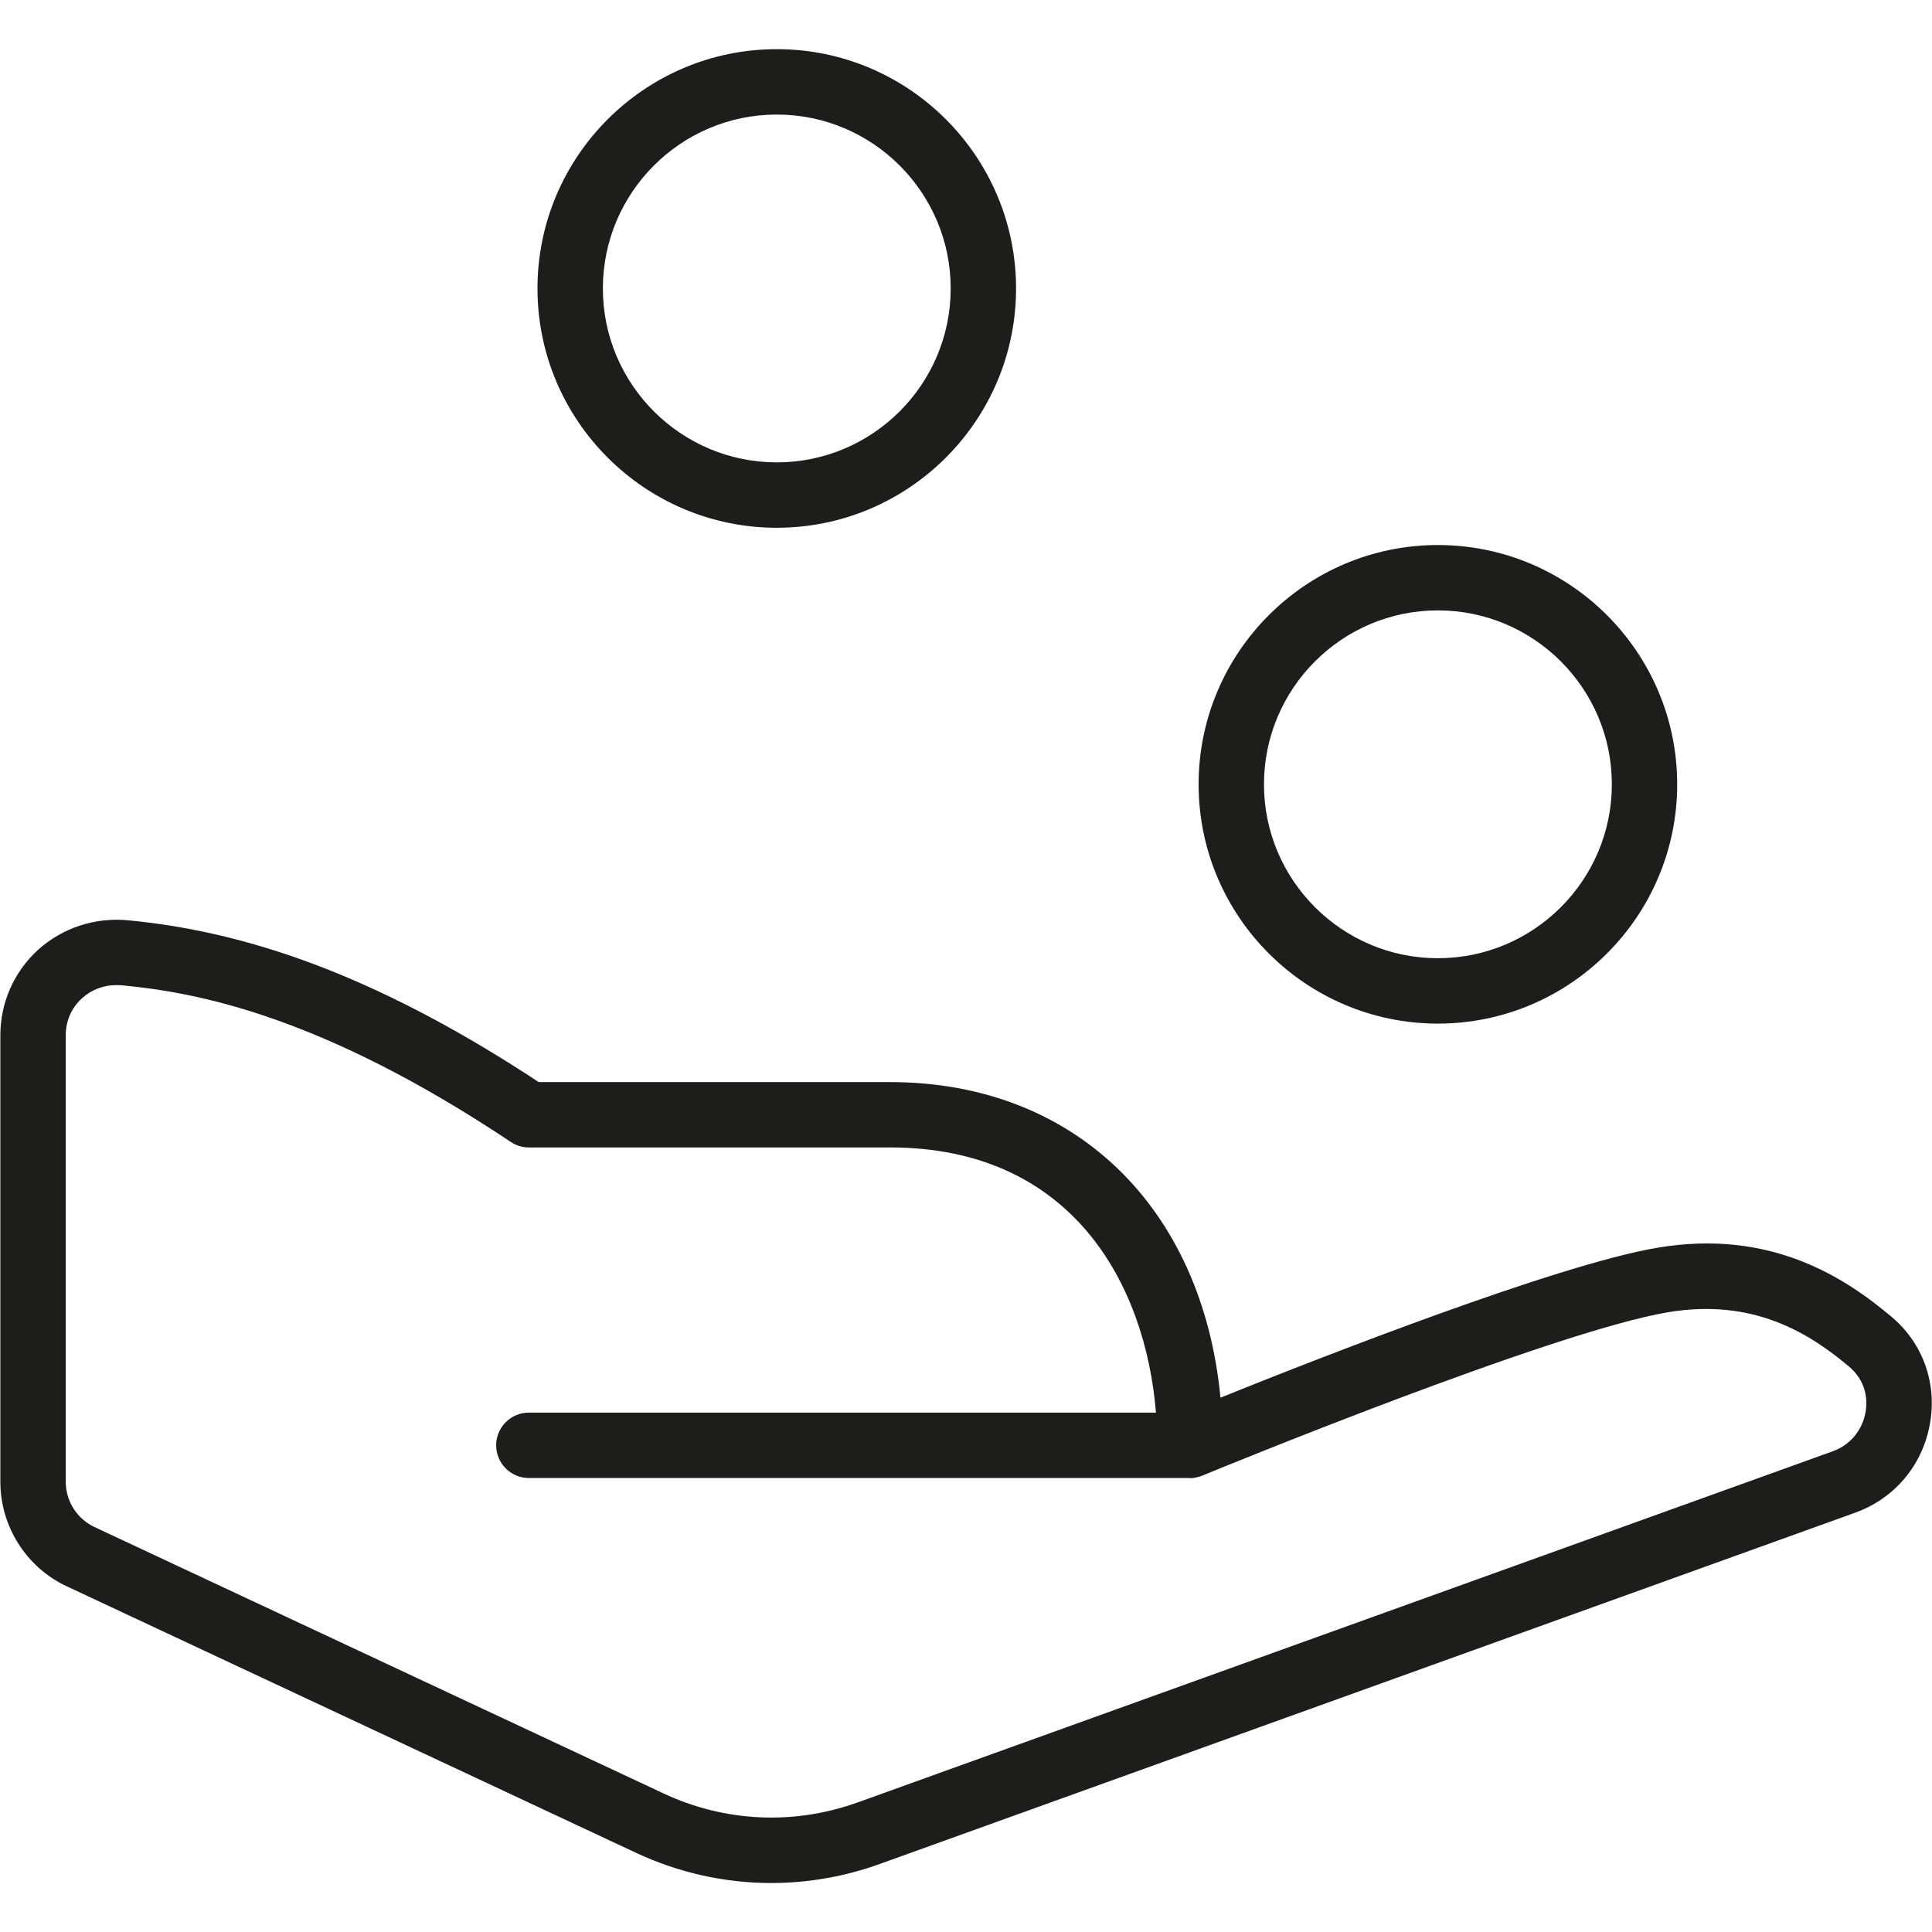
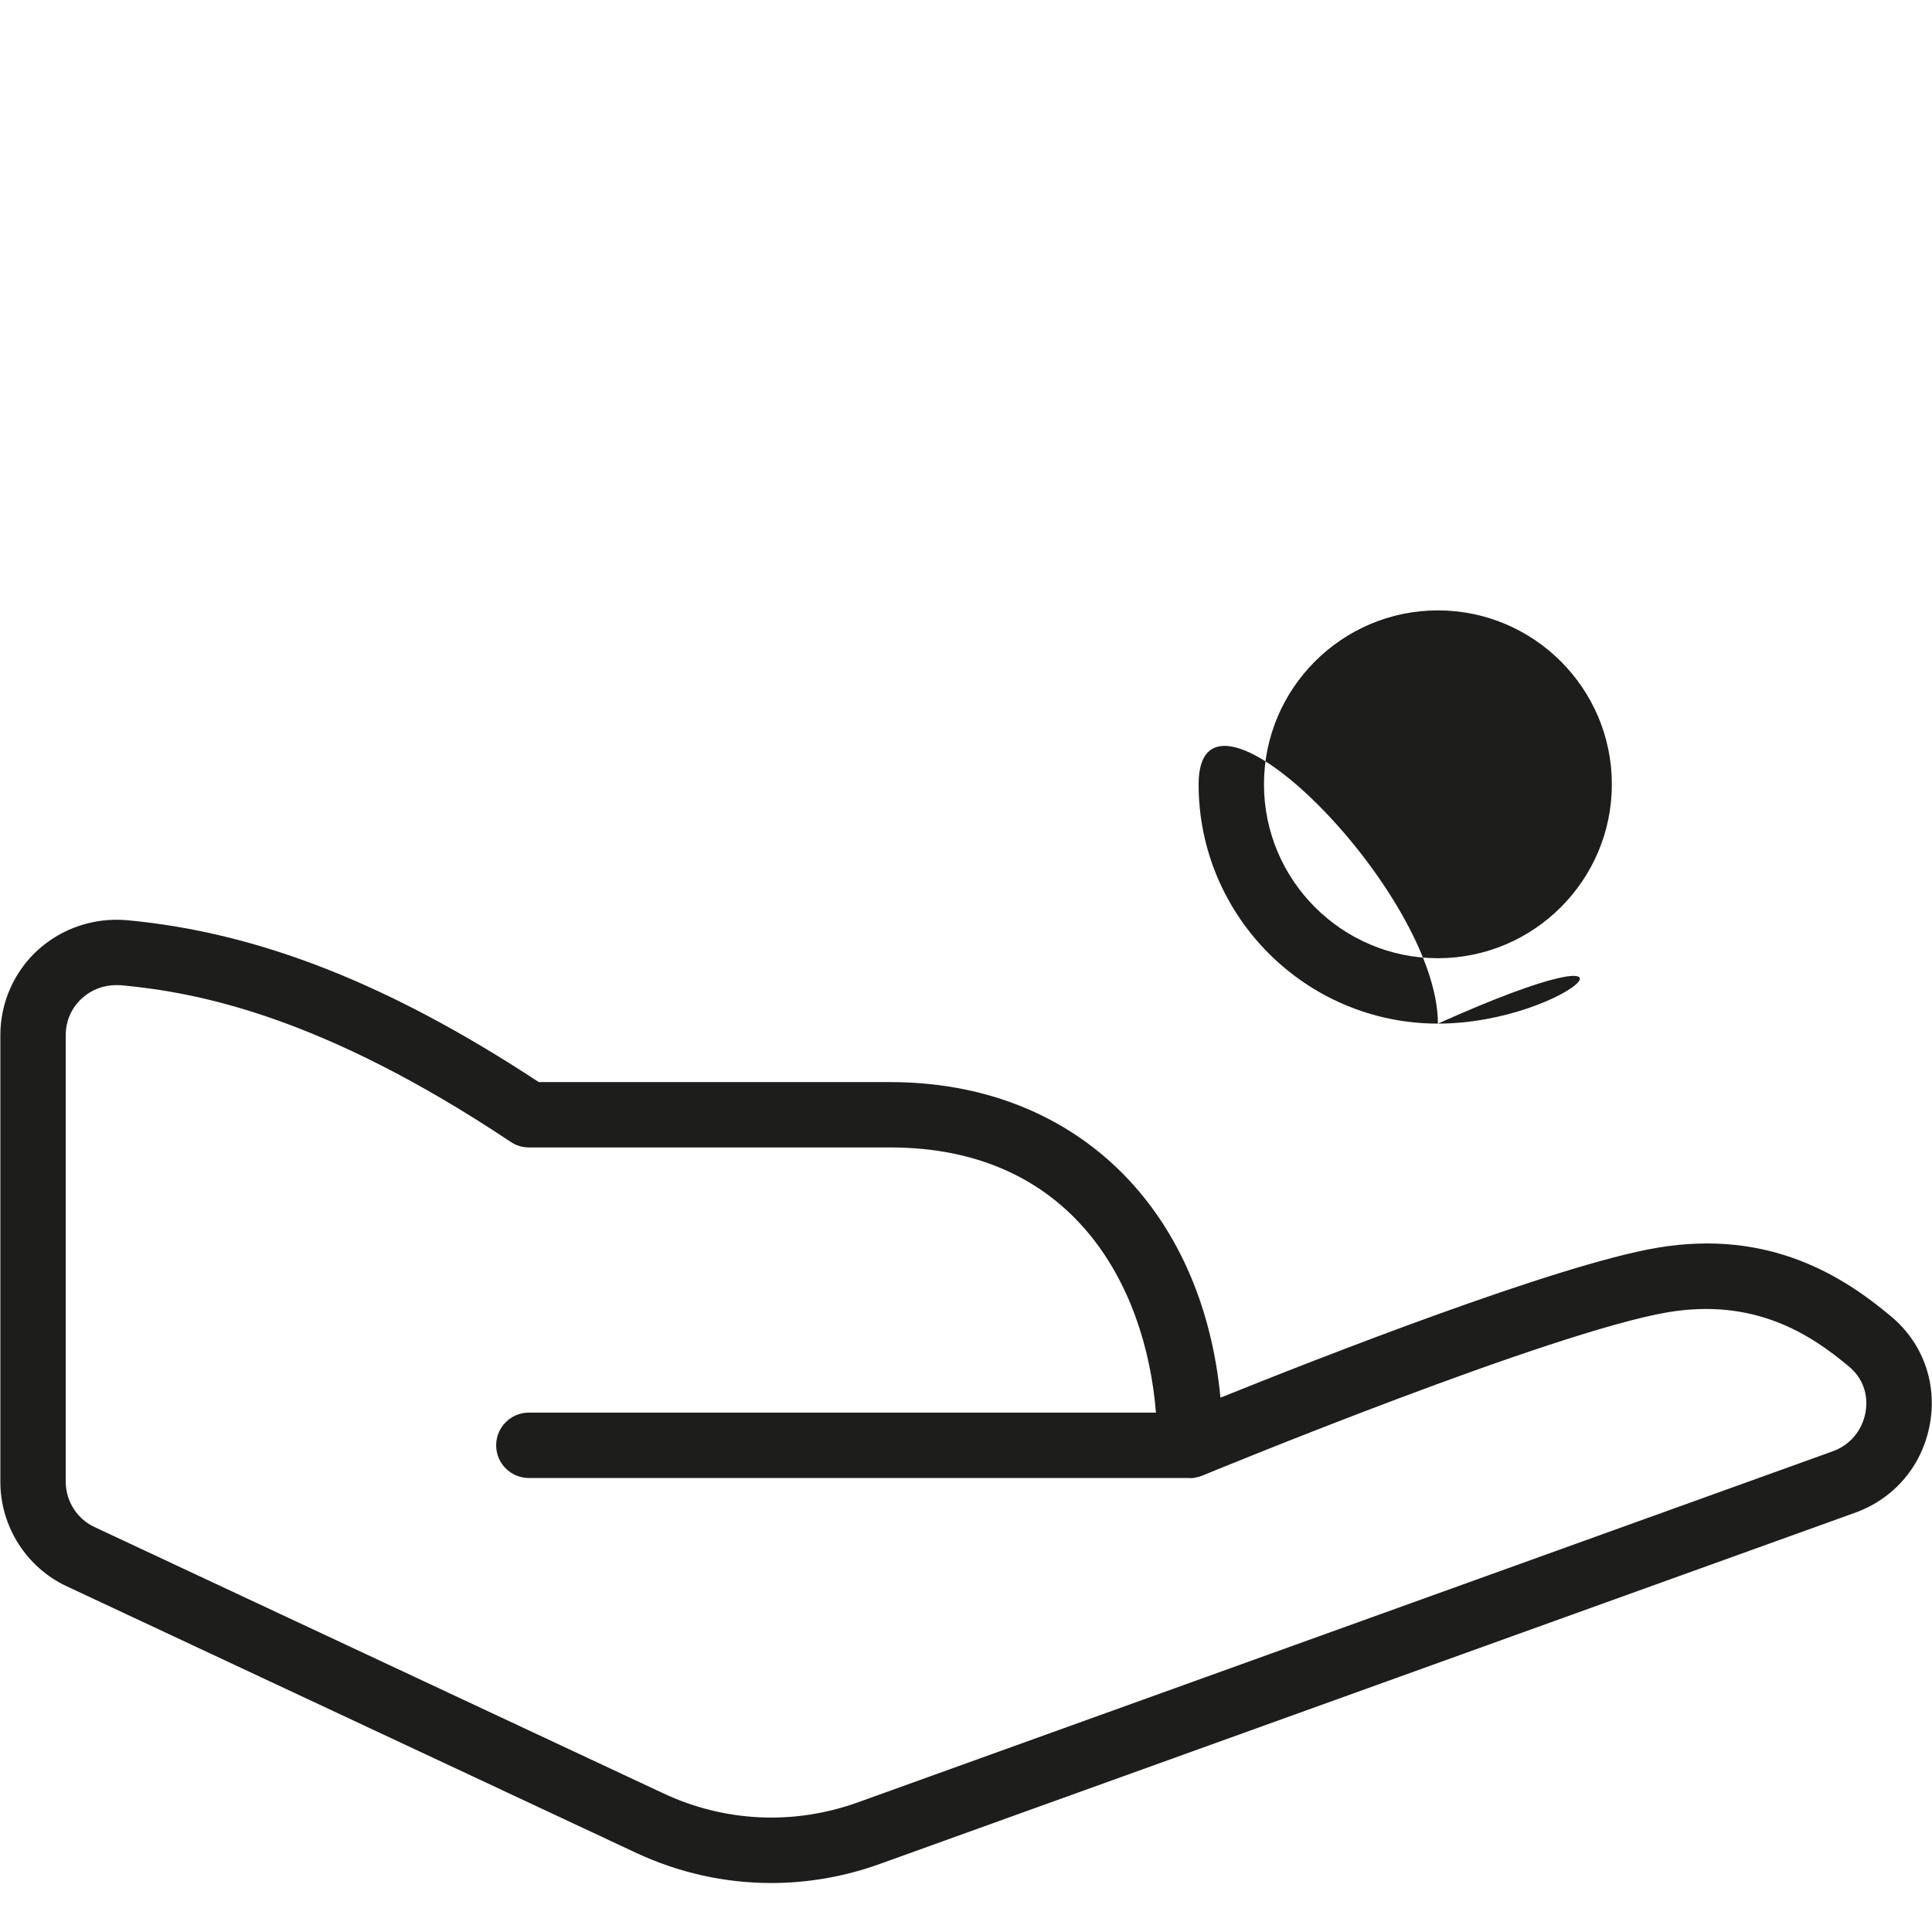
<svg xmlns="http://www.w3.org/2000/svg" version="1.1" id="Ebene_1" x="0px" y="0px" width="65px" height="65px" viewBox="0 0 65 65" enable-background="new 0 0 65 65" xml:space="preserve">
  <rect fill="none" width="65" height="65" />
  <g>
-     <path fill="#1D1D1B" d="M48.376,34.438c-4.438,0-8.05-3.611-8.05-8.05c0-4.439,3.611-8.051,8.05-8.051s8.051,3.612,8.051,8.051   C56.427,30.826,52.814,34.438,48.376,34.438z M48.376,20.536c-3.226,0-5.851,2.625-5.851,5.851c0,3.226,2.625,5.851,5.851,5.851   c3.228,0,5.853-2.625,5.853-5.851C54.229,23.161,51.604,20.536,48.376,20.536z" />
-     <path fill="#1D1D1B" d="M26.134,17.756c-4.439,0-8.051-3.612-8.051-8.051s3.612-8.051,8.051-8.051s8.05,3.612,8.05,8.051   S30.573,17.756,26.134,17.756z M26.134,3.854c-3.226,0-5.851,2.625-5.851,5.851s2.625,5.851,5.851,5.851   c3.226,0,5.851-2.625,5.851-5.851S29.36,3.854,26.134,3.854z" />
+     <path fill="#1D1D1B" d="M48.376,34.438c-4.438,0-8.05-3.611-8.05-8.05s8.051,3.612,8.051,8.051   C56.427,30.826,52.814,34.438,48.376,34.438z M48.376,20.536c-3.226,0-5.851,2.625-5.851,5.851c0,3.226,2.625,5.851,5.851,5.851   c3.228,0,5.853-2.625,5.853-5.851C54.229,23.161,51.604,20.536,48.376,20.536z" />
    <path fill="#1D1D1B" d="M25.948,63.352c-1.559,0-3.111-0.342-4.562-1.022l-19.139-8.96c-1.357-0.633-2.235-2.012-2.235-3.514   V34.824c0-1.088,0.46-2.131,1.262-2.862c0.812-0.738,1.907-1.102,3.008-1.002c4.419,0.411,8.825,2.144,13.844,5.446h11.82   c6.191,0,10.501,4.201,11.115,10.617c3.299-1.33,11.297-4.465,14.681-5.041c3.837-0.655,6.34,1.012,7.894,2.318   c1.055,0.885,1.538,2.23,1.295,3.6c-0.248,1.396-1.188,2.516-2.518,2.994L29.605,62.709C28.413,63.139,27.178,63.352,25.948,63.352   z M3.909,33.143c-0.43,0-0.835,0.155-1.153,0.446c-0.351,0.319-0.544,0.759-0.544,1.235v15.031c0,0.648,0.379,1.246,0.966,1.52   l19.141,8.961c2.067,0.969,4.39,1.077,6.542,0.303l32.803-11.813c0.579-0.209,0.988-0.699,1.1-1.311   c0.104-0.594-0.095-1.15-0.546-1.529c-1.321-1.114-3.206-2.323-6.108-1.836c-3.898,0.664-15.059,5.248-15.631,5.484   c-0.074,0.032-0.151,0.057-0.233,0.072c-0.077,0.016-0.144,0.033-0.233,0.02H17.793c-0.607,0-1.1-0.492-1.1-1.1s0.493-1.1,1.1-1.1   h21.098c-0.353-4.338-2.832-8.922-8.946-8.922H17.793c-0.217,0-0.43-0.063-0.61-0.186c-6.33-4.221-10.511-5.029-13.105-5.271   C4.021,33.146,3.965,33.143,3.909,33.143z" />
  </g>
</svg>